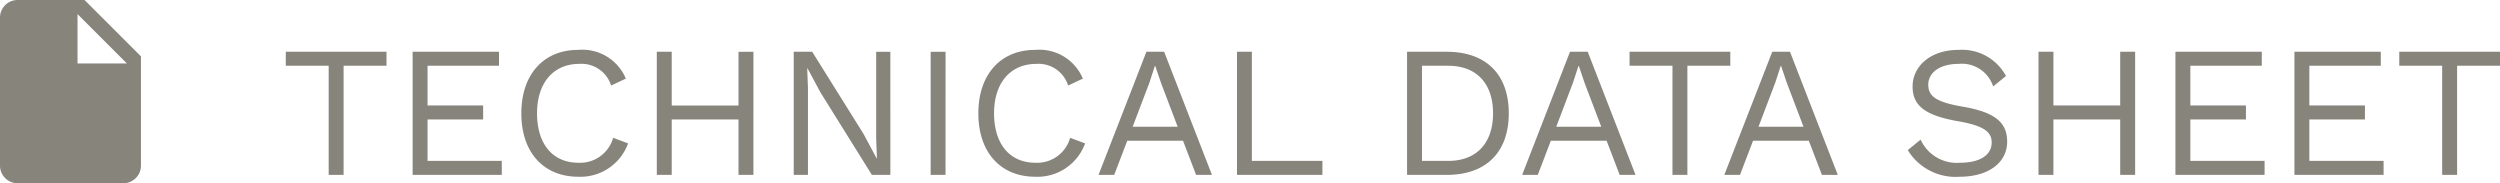
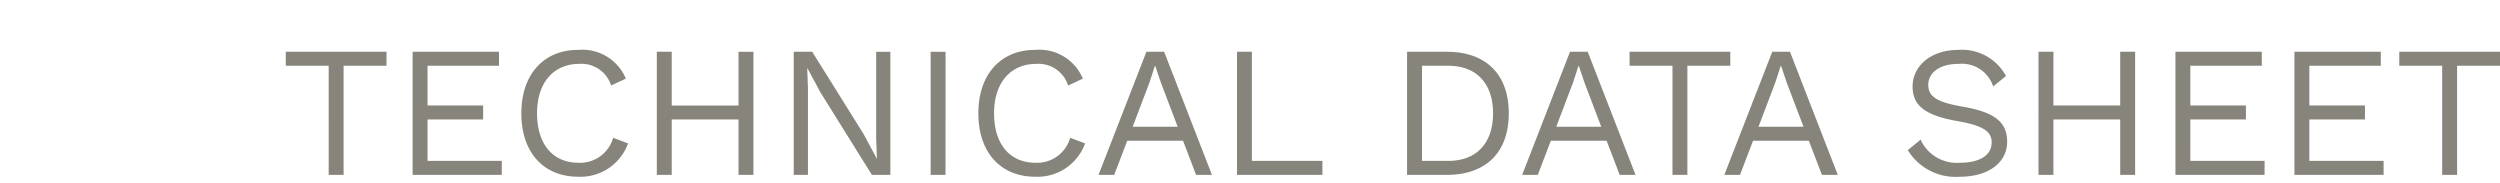
<svg xmlns="http://www.w3.org/2000/svg" width="214.432" height="15.717" viewBox="0 0 214.432 15.717">
  <g id="Raggruppa_254" data-name="Raggruppa 254" transform="translate(-236 -1324)">
    <path id="Tracciato_947" data-name="Tracciato 947" d="M9.152-10.56H.512v1.2h3.68V0h1.28V-9.36h3.68Zm3.52,9.36V-4.752H17.44v-1.2H12.672V-9.36H18.8v-1.2H11.392V0H19.04V-1.2Zm17.2-1.5-1.28-.48A2.947,2.947,0,0,1,25.616-1.04c-2.192,0-3.552-1.584-3.552-4.24,0-2.672,1.456-4.24,3.616-4.24a2.659,2.659,0,0,1,2.736,1.856l1.264-.592a4.042,4.042,0,0,0-4.1-2.464c-2.944,0-4.864,2.1-4.864,5.44S22.608.16,25.616.16A4.347,4.347,0,0,0,29.872-2.7Zm9.472-7.856v4.608H33.616V-10.56h-1.28V0h1.28V-4.752h5.728V0h1.28V-10.56Zm13.024,0H51.152V-3.1l.064,1.7H51.2L50.064-3.52l-4.4-7.04H44.08V0H45.3V-7.456l-.064-1.7h.016l1.12,2.08L50.784,0h1.584Zm4.736,0h-1.28V0H57.1ZM69.072-2.7l-1.28-.48A2.947,2.947,0,0,1,64.816-1.04c-2.192,0-3.552-1.584-3.552-4.24,0-2.672,1.456-4.24,3.616-4.24a2.659,2.659,0,0,1,2.736,1.856l1.264-.592a4.042,4.042,0,0,0-4.1-2.464c-2.944,0-4.864,2.1-4.864,5.44S61.808.16,64.816.16A4.347,4.347,0,0,0,69.072-2.7ZM78.592,0h1.36l-4.1-10.56h-1.52L70.224,0h1.344l1.12-2.928h4.784Zm-5.44-4.128,1.44-3.792.464-1.424h.032l.5,1.472,1.424,3.744ZM83.376-1.2v-9.36H82.1V0h7.328V-1.2Zm16.72-9.36H96.688V0H100.1c3.312,0,5.312-1.888,5.312-5.28S103.408-10.56,100.1-10.56Zm.128,9.36H97.968V-9.36h2.256c2.416,0,3.84,1.52,3.84,4.08S102.64-1.2,100.224-1.2Zm14.7,1.2h1.36l-4.1-10.56h-1.52L106.56,0H107.9l1.12-2.928h4.784Zm-5.44-4.128,1.44-3.792.464-1.424h.032l.5,1.472,1.424,3.744Zm14.928-6.432h-8.64v1.2h3.68V0h1.28V-9.36h3.68ZM132.272,0h1.36l-4.1-10.56h-1.52L123.9,0h1.344l1.12-2.928h4.784Zm-5.44-4.128,1.44-3.792.464-1.424h.032l.5,1.472,1.424,3.744Zm17.152-6.592c-2.448,0-3.936,1.44-3.936,3.136,0,1.616,1.024,2.48,3.872,2.976,2.224.384,2.912.912,2.912,1.824,0,1.136-1.088,1.744-2.72,1.744a3.41,3.41,0,0,1-3.376-1.984l-1.1.9A4.8,4.8,0,0,0,144.08.16c2.464,0,4.08-1.2,4.08-3.008,0-1.632-1.008-2.528-3.84-3.008-2.224-.384-2.928-.88-2.928-1.872,0-1.008.928-1.792,2.608-1.792a2.818,2.818,0,0,1,2.96,1.936l1.1-.9A4.284,4.284,0,0,0,143.984-10.72Zm13.872.16v4.608h-5.728V-10.56h-1.28V0h1.28V-4.752h5.728V0h1.28V-10.56Zm6.016,9.36V-4.752h4.768v-1.2h-4.768V-9.36H170v-1.2h-7.408V0h7.648V-1.2Zm10.208,0V-4.752h4.768v-1.2H174.08V-9.36h6.128v-1.2H172.8V0h7.648V-1.2Zm16.352-9.36h-8.64v1.2h3.68V0h1.28V-9.36h3.68Z" transform="translate(260 1339)" fill="#86847b" />
-     <path id="Icon_ionic-md-document" data-name="Icon ionic-md-document" d="M14,3.375H8.261A1.511,1.511,0,0,0,6.75,4.886V17.581a1.511,1.511,0,0,0,1.511,1.511h9.068a1.511,1.511,0,0,0,1.511-1.511V8.211Zm-.6,5.441V4.584l4.231,4.232Z" transform="translate(229.25 1320.625)" fill="#86847b" />
  </g>
</svg>